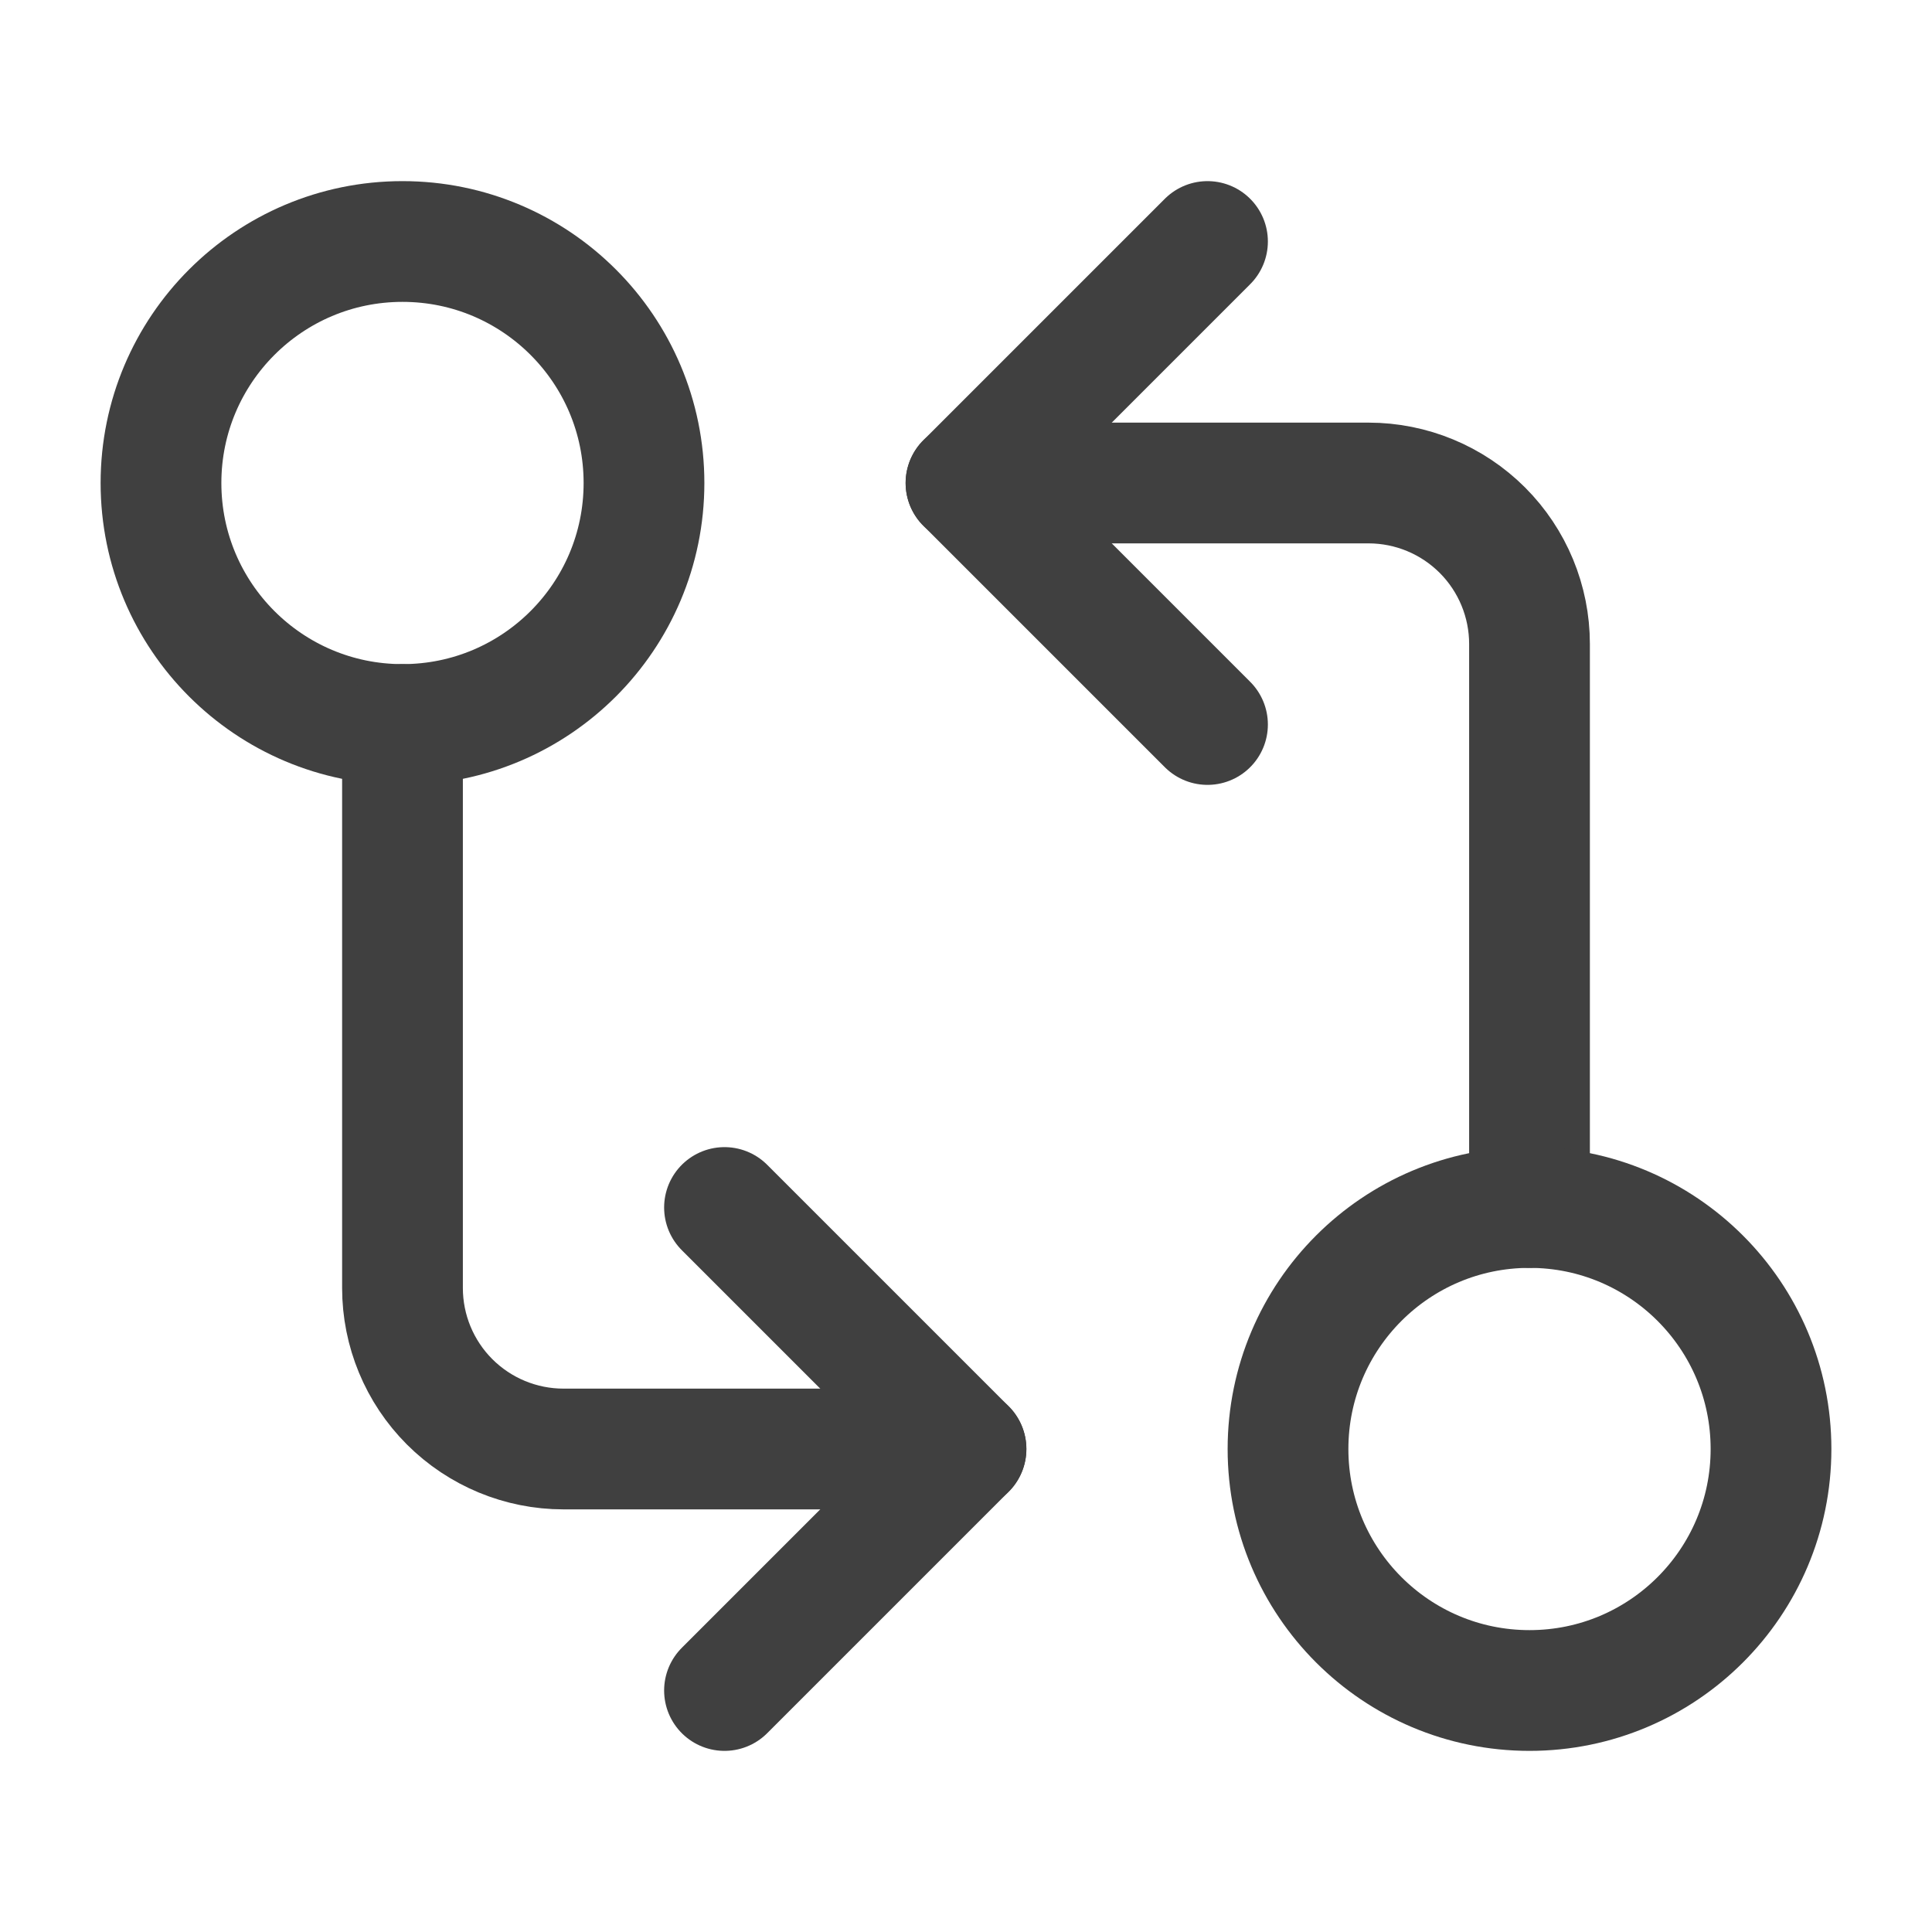
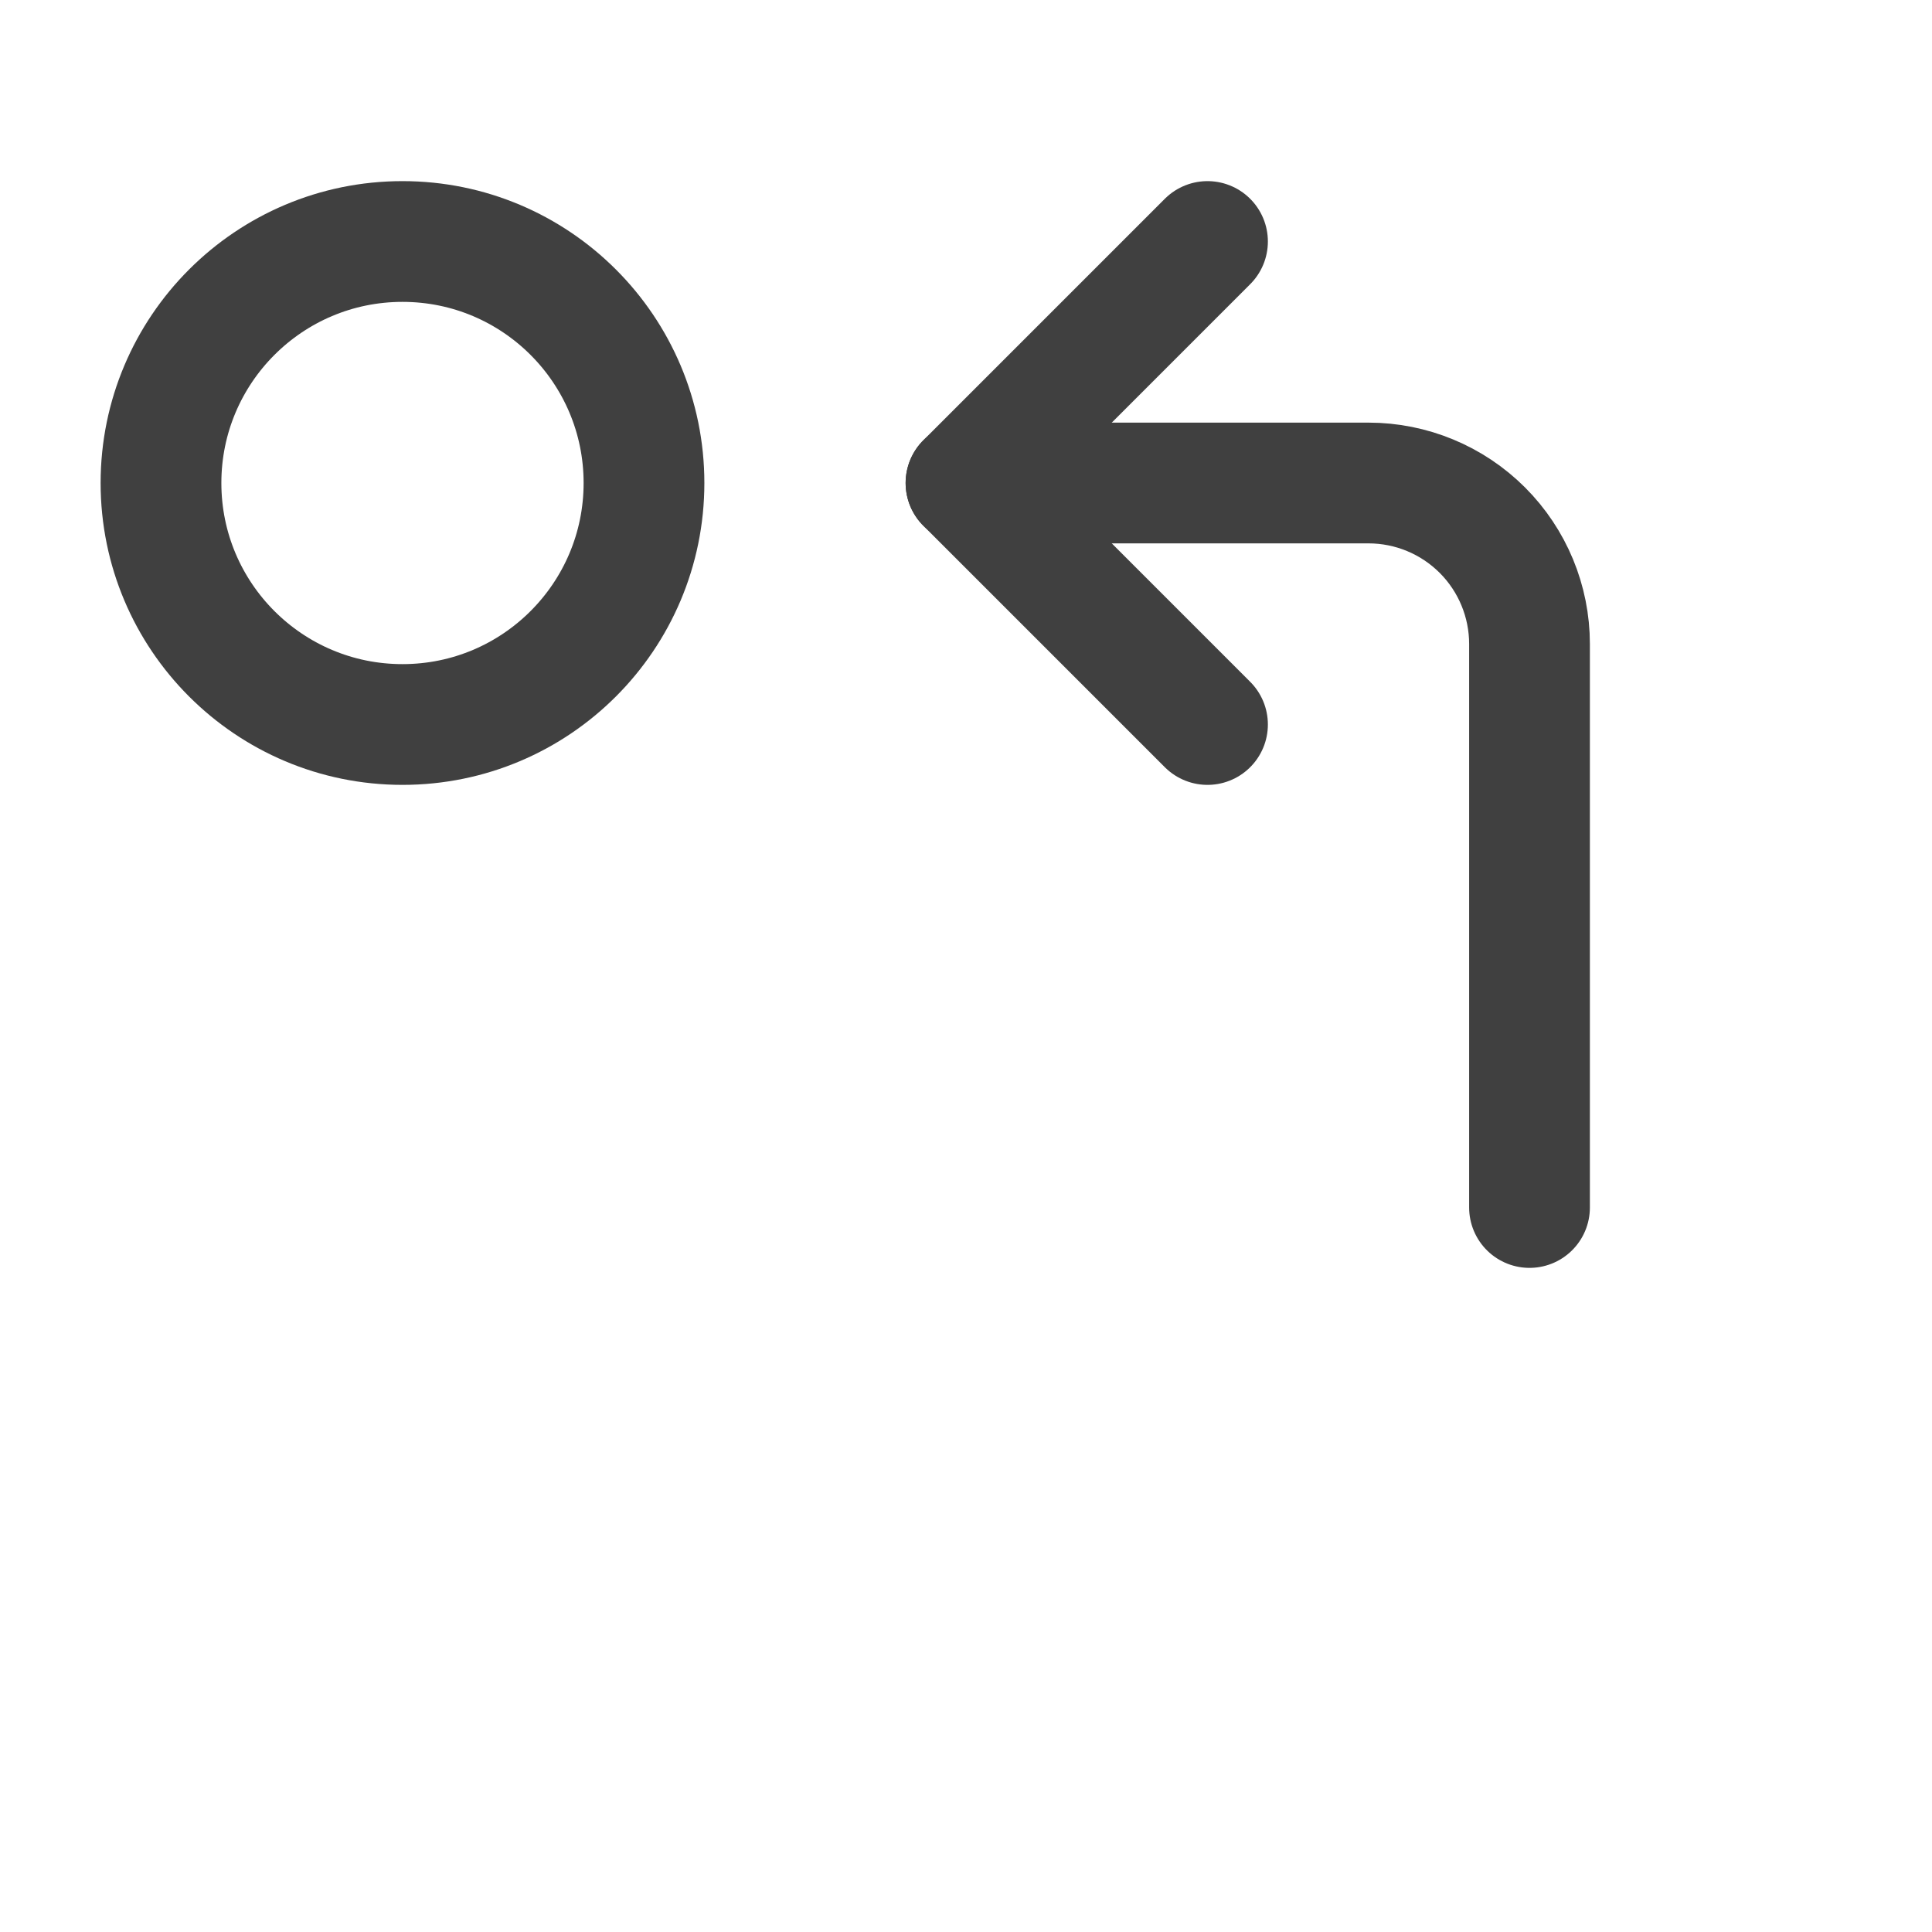
<svg xmlns="http://www.w3.org/2000/svg" width="64" height="64" viewBox="0 0 64 64" fill="none">
  <path d="M13.333 24C17.752 24 21.333 20.418 21.333 16C21.333 11.582 17.752 8 13.333 8C8.915 8 5.333 11.582 5.333 16C5.333 20.418 8.915 24 13.333 24Z" stroke="#404040" stroke-width="4" stroke-linecap="round" stroke-linejoin="round" />
  <path d="M32 16H45.333C46.748 16 48.104 16.562 49.105 17.562C50.105 18.562 50.667 19.919 50.667 21.333V40" stroke="#404040" stroke-width="4" stroke-linecap="round" stroke-linejoin="round" />
  <path d="M40 24L32 16L40 8" stroke="#404040" stroke-width="4" stroke-linecap="round" stroke-linejoin="round" />
-   <path d="M50.667 56C55.085 56 58.667 52.418 58.667 48C58.667 43.582 55.085 40 50.667 40C46.248 40 42.667 43.582 42.667 48C42.667 52.418 46.248 56 50.667 56Z" stroke="#404040" stroke-width="4" stroke-linecap="round" stroke-linejoin="round" />
-   <path d="M32 48H18.667C17.252 48 15.896 47.438 14.895 46.438C13.895 45.438 13.333 44.081 13.333 42.667V24" stroke="#404040" stroke-width="4" stroke-linecap="round" stroke-linejoin="round" />
-   <path d="M24 40L32 48L24 56" stroke="#404040" stroke-width="4" stroke-linecap="round" stroke-linejoin="round" />
</svg>